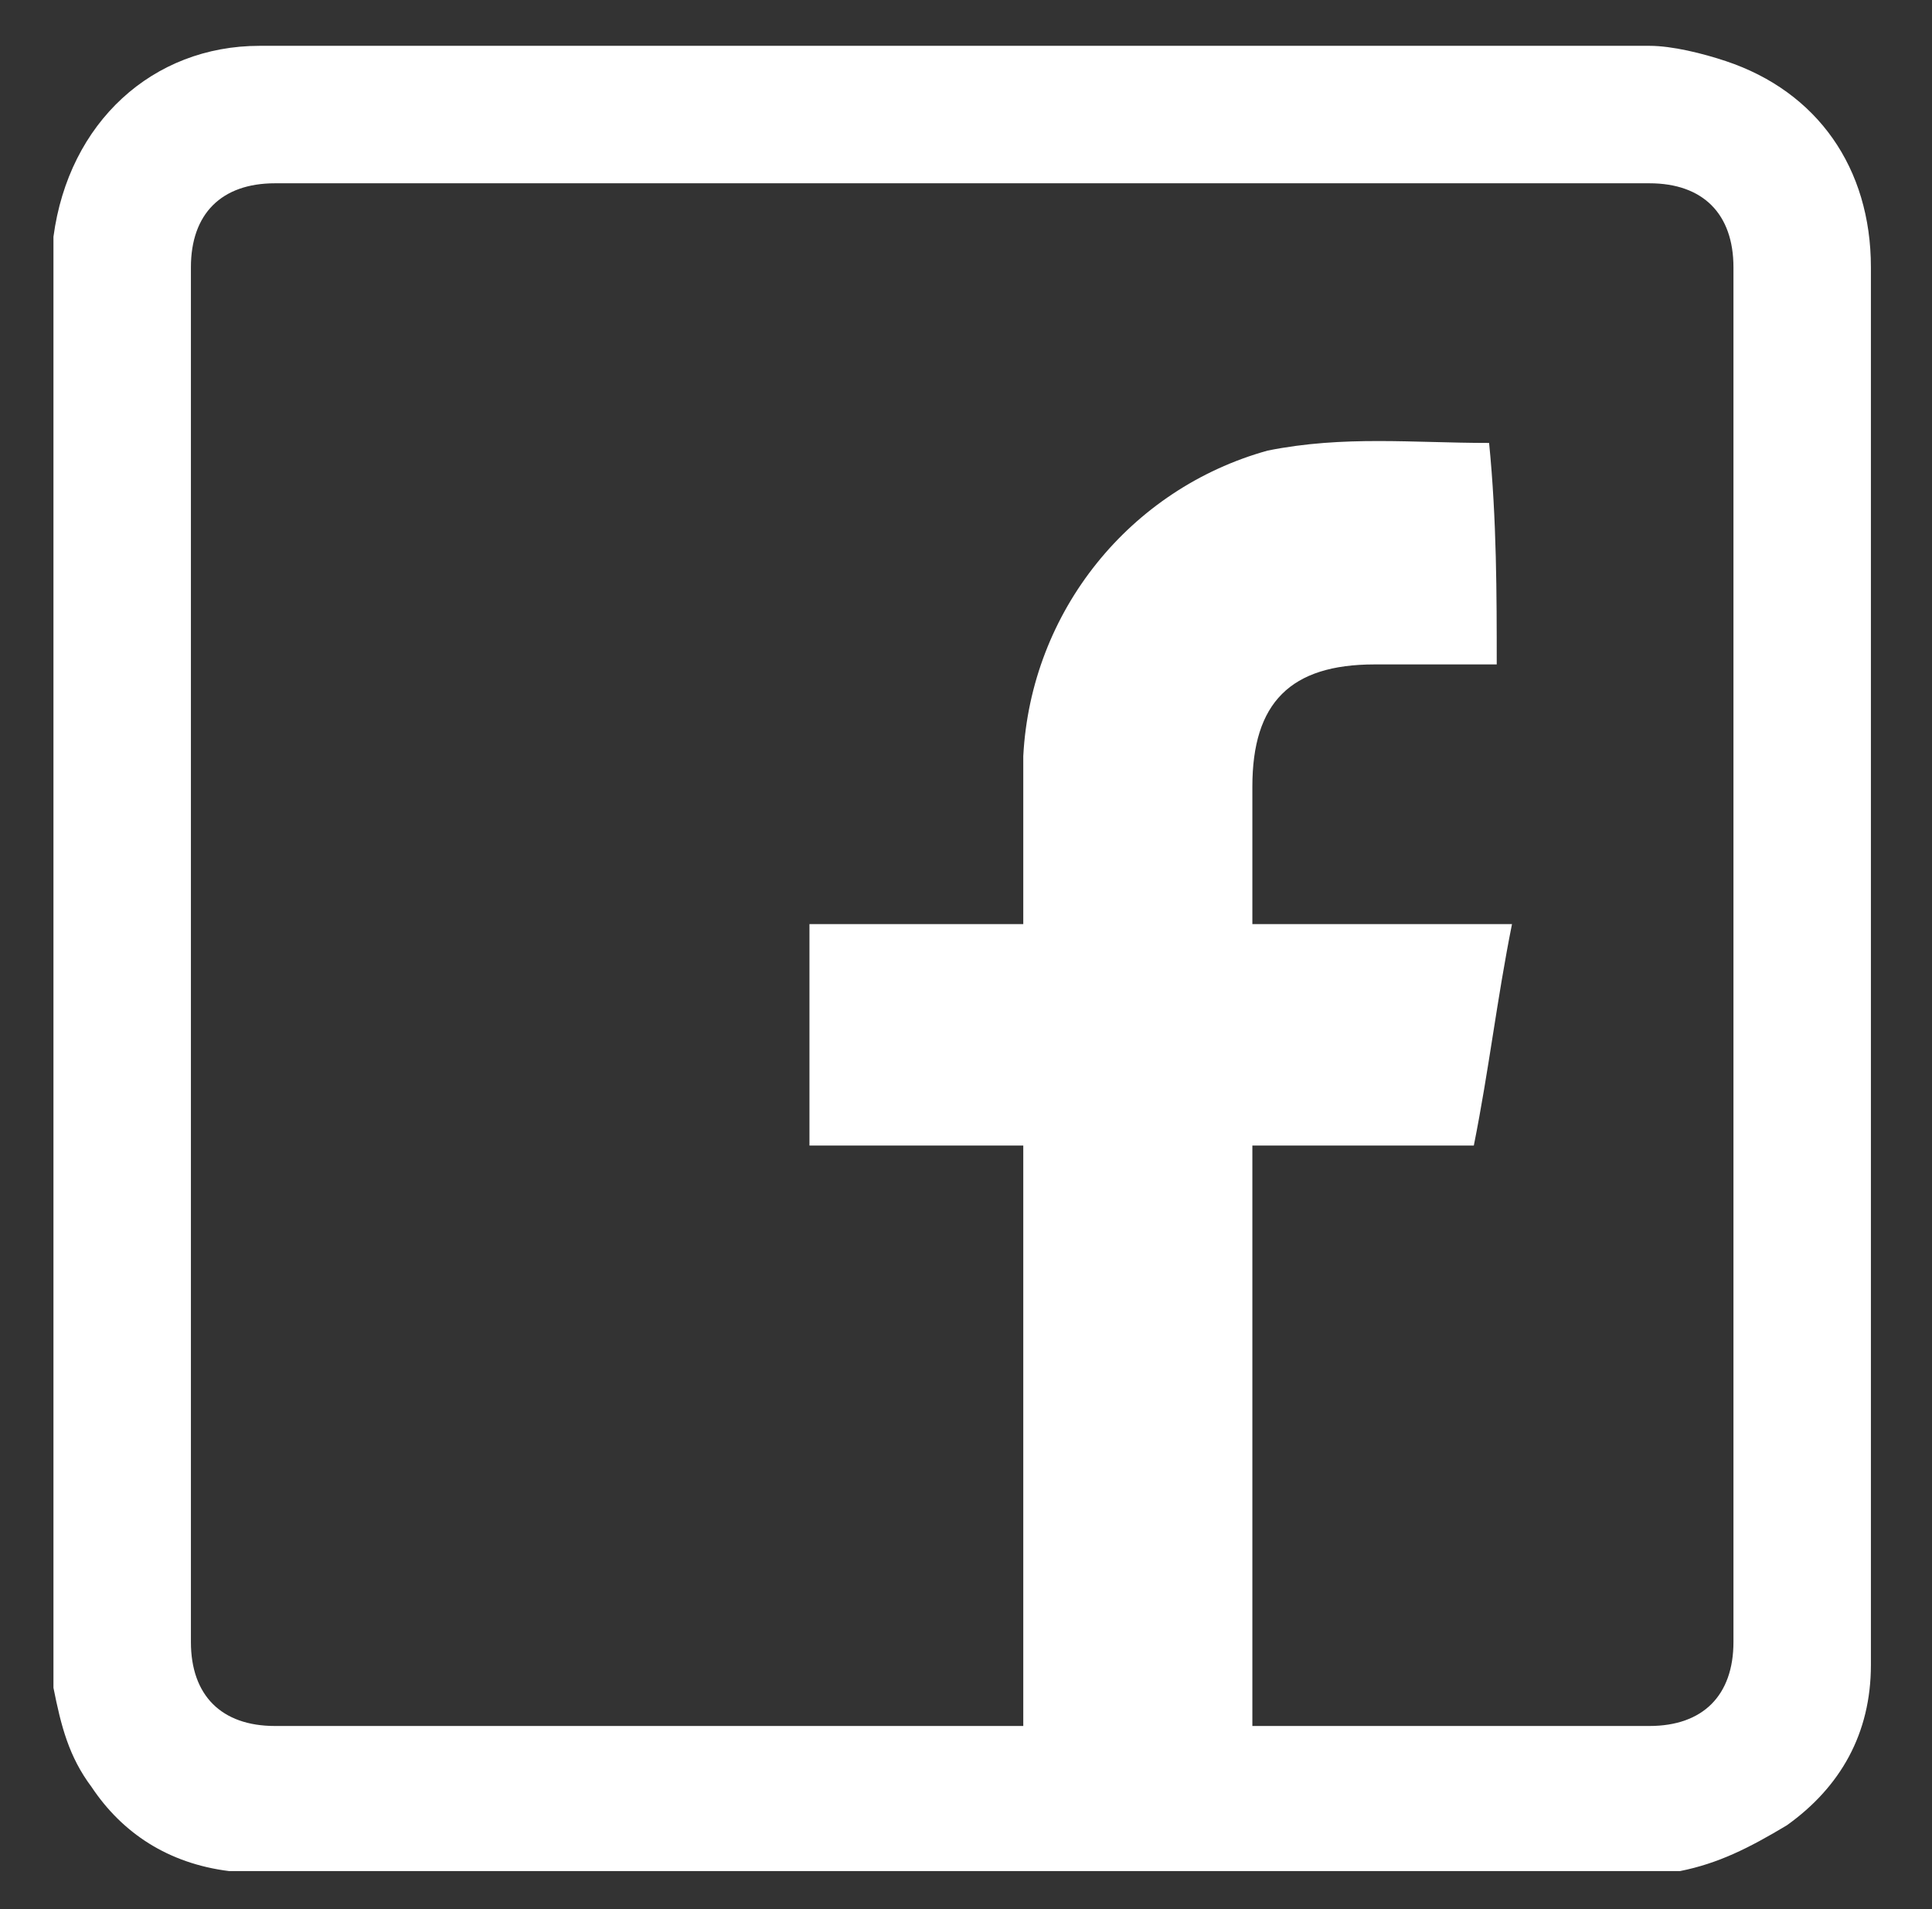
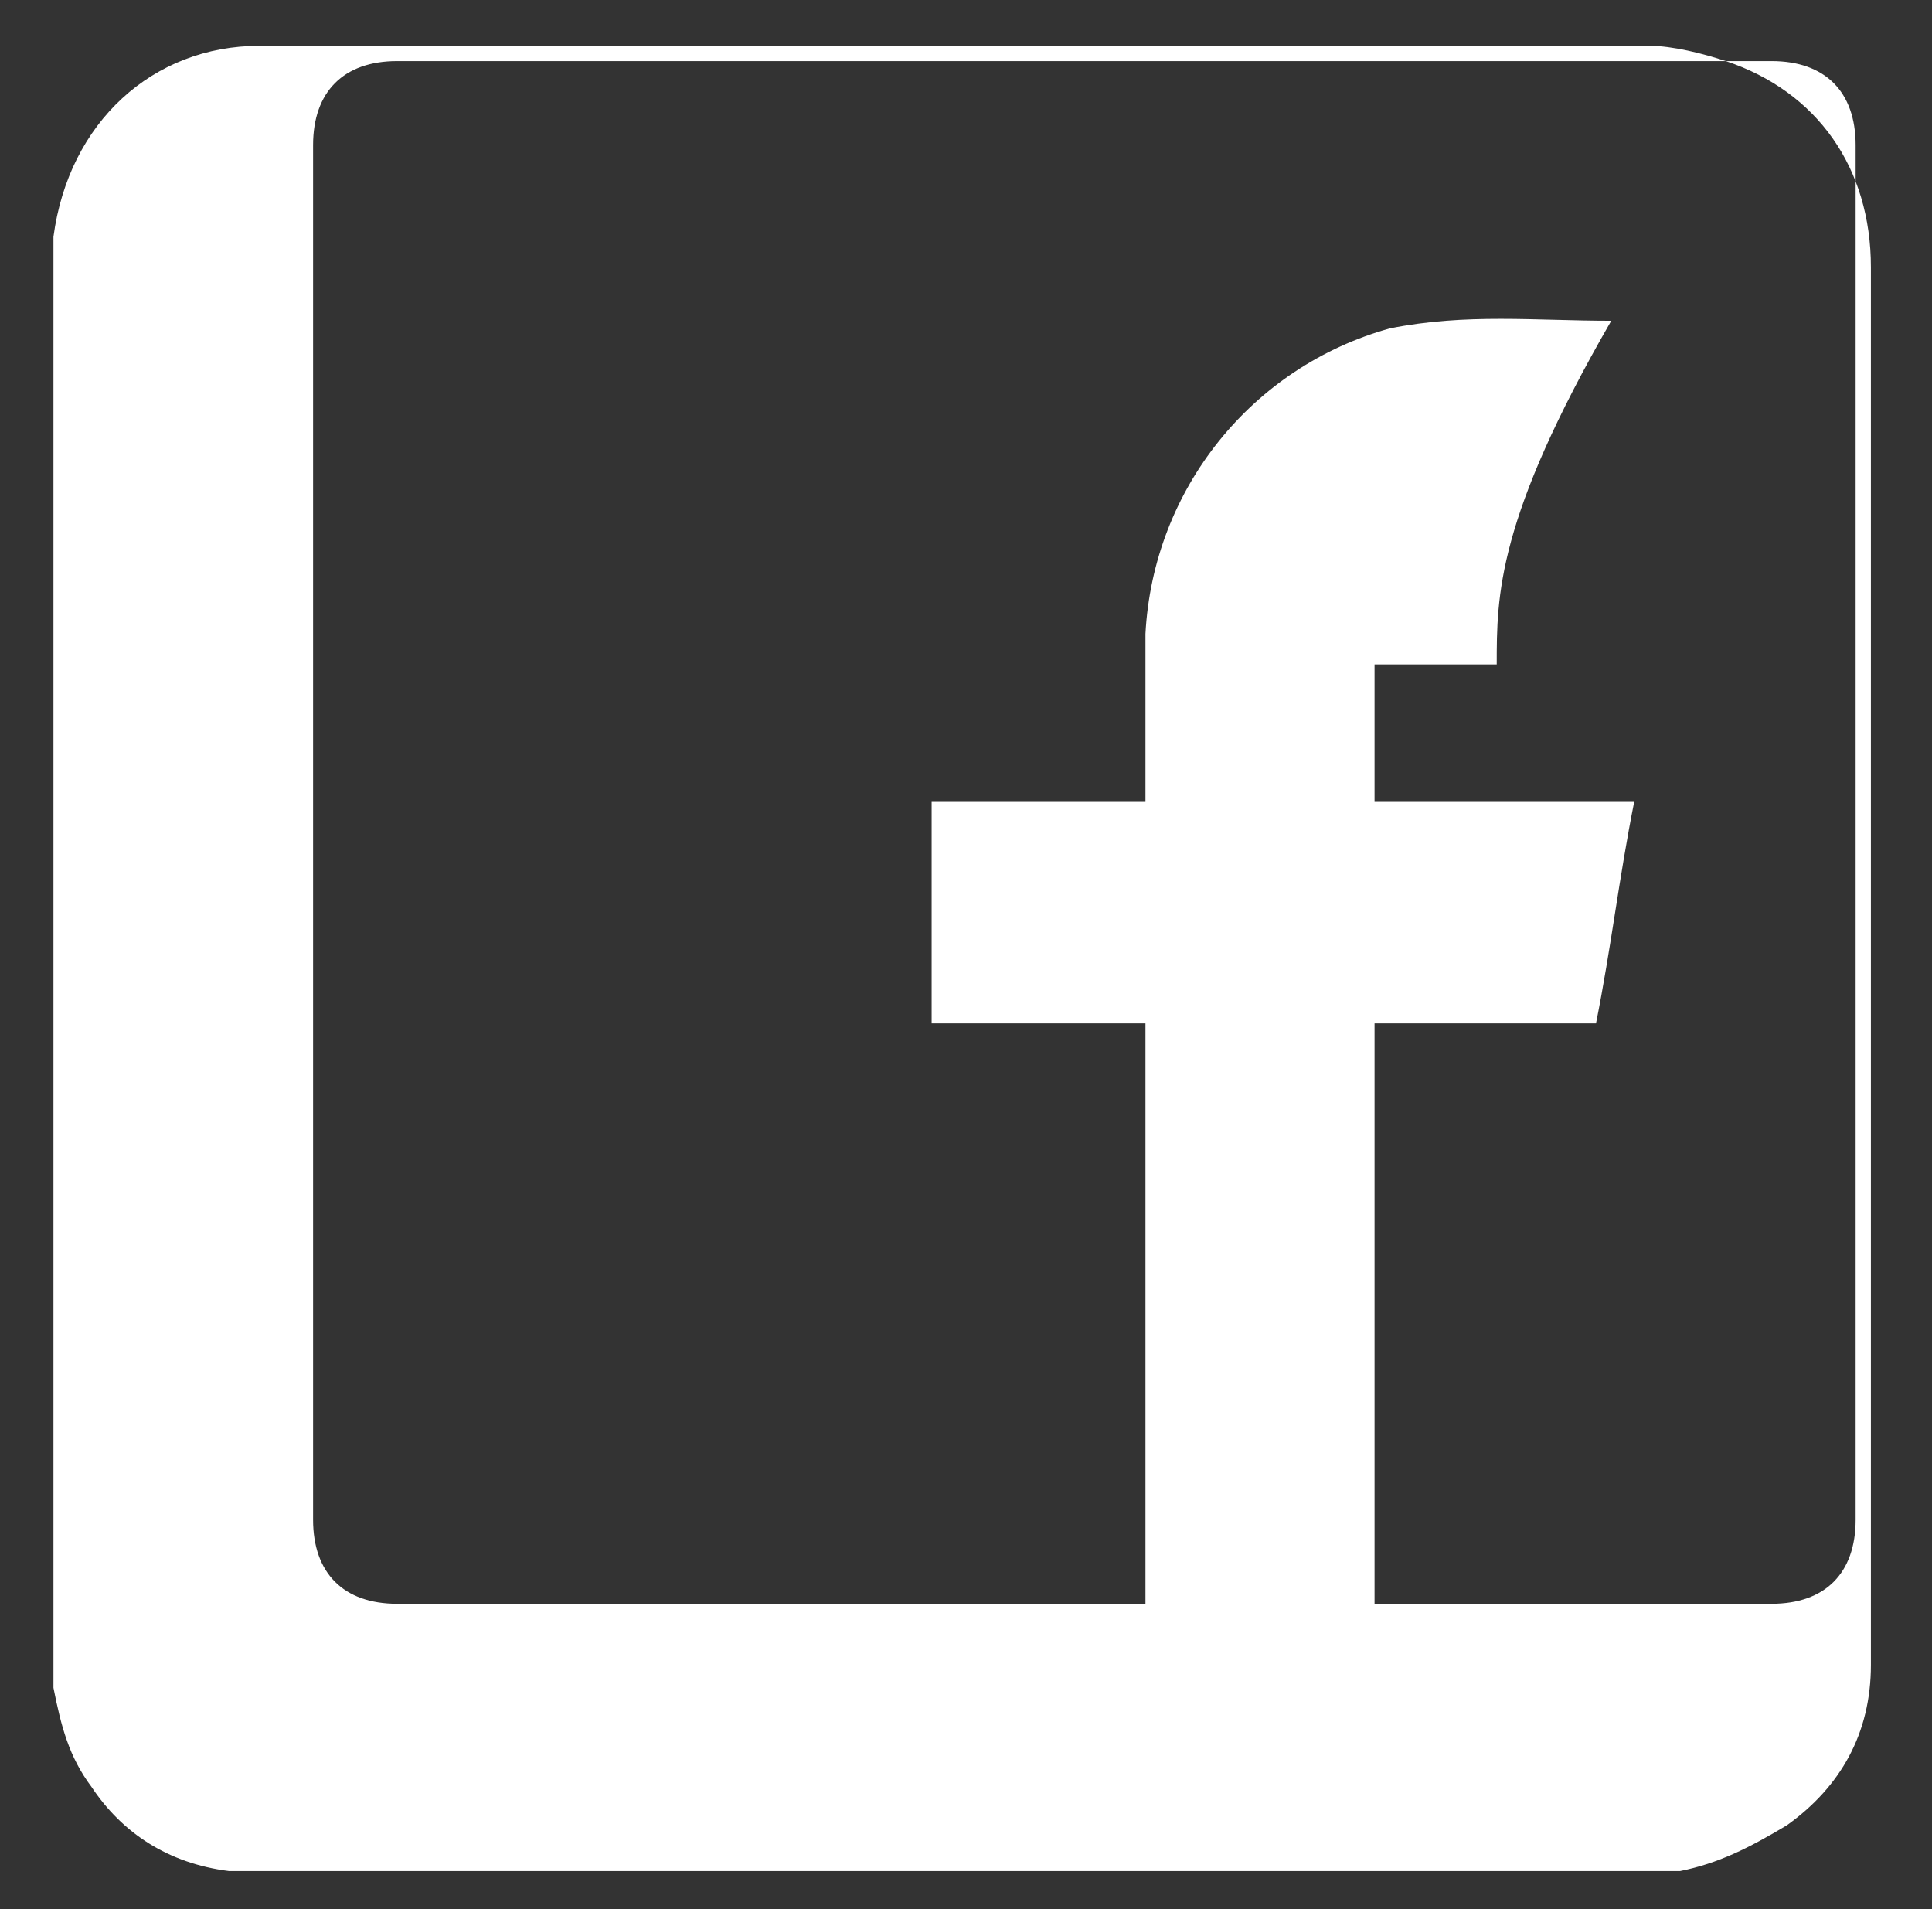
<svg xmlns="http://www.w3.org/2000/svg" version="1.1" id="Capa_1" x="0px" y="0px" viewBox="0 0 25.3 25" style="enable-background:new 0 0 25.3 25;" xml:space="preserve">
  <rect x="0" y="0" width="25.3" height="25" fill="#333333" stroke="none" />
  <style type="text/css">
	.st0{fill:#FFFFFF;}
</style>
  <g>
    <g>
      <g>
        <g>
          <g>
-             <path class="st0" d="M22,24.5c-6.3,0-12.6,0-18.9,0c0,0-0.1,0-0.1,0c-0.8-0.1-1.4-0.5-1.8-1.1c-0.3-0.4-0.4-0.8-0.5-1.3       c0-6.3,0-12.6,0-18.9c0,0,0-0.1,0-0.1C0.9,1.6,2,0.6,3.4,0.6c6.1,0,12.1,0,18.2,0c0.3,0,0.7,0.1,1,0.2c1.2,0.4,1.9,1.4,1.9,2.7       c0,6,0,12,0,18.1c0,0.1,0,0.1,0,0.2c0,0.9-0.4,1.6-1.1,2.1C22.9,24.2,22.5,24.4,22,24.5z M19.6,8.7c-0.1,0-0.2,0-0.2,0       c-0.5,0-1,0-1.4,0c-1.1,0-1.6,0.5-1.6,1.6c0,0.3,0,0.7,0,1c0,0.3,0,0.5,0,0.8c1.1,0,2.2,0,3.4,0c-0.2,1-0.3,1.9-0.5,2.9       c-1,0-1.9,0-2.9,0c0,2.5,0,5.1,0,7.6c1.7,0,3.4,0,5.2,0c0.7,0,1.1-0.4,1.1-1.1c0-6,0-12,0-18c0-0.7-0.4-1.1-1.1-1.1       c-6,0-12,0-18,0c-0.7,0-1.1,0.4-1.1,1.1c0,6,0,12,0,18c0,0.7,0.4,1.1,1.1,1.1c3.2,0,6.4,0,9.6,0c0.1,0,0.2,0,0.2,0       c0-2.5,0-5.1,0-7.6c-0.9,0-1.8,0-2.8,0c0-1,0-1.9,0-2.9c0.9,0,1.9,0,2.8,0c0-0.7,0-1.5,0-2.2c0.1-1.9,1.4-3.5,3.2-4       c1-0.2,1.9-0.1,2.9-0.1c0,0,0,0,0,0C19.6,6.8,19.6,7.8,19.6,8.7z" />
+             <path class="st0" d="M22,24.5c-6.3,0-12.6,0-18.9,0c0,0-0.1,0-0.1,0c-0.8-0.1-1.4-0.5-1.8-1.1c-0.3-0.4-0.4-0.8-0.5-1.3       c0-6.3,0-12.6,0-18.9c0,0,0-0.1,0-0.1C0.9,1.6,2,0.6,3.4,0.6c6.1,0,12.1,0,18.2,0c0.3,0,0.7,0.1,1,0.2c1.2,0.4,1.9,1.4,1.9,2.7       c0,6,0,12,0,18.1c0,0.1,0,0.1,0,0.2c0,0.9-0.4,1.6-1.1,2.1C22.9,24.2,22.5,24.4,22,24.5z M19.6,8.7c-0.1,0-0.2,0-0.2,0       c-0.5,0-1,0-1.4,0c0,0.3,0,0.7,0,1c0,0.3,0,0.5,0,0.8c1.1,0,2.2,0,3.4,0c-0.2,1-0.3,1.9-0.5,2.9       c-1,0-1.9,0-2.9,0c0,2.5,0,5.1,0,7.6c1.7,0,3.4,0,5.2,0c0.7,0,1.1-0.4,1.1-1.1c0-6,0-12,0-18c0-0.7-0.4-1.1-1.1-1.1       c-6,0-12,0-18,0c-0.7,0-1.1,0.4-1.1,1.1c0,6,0,12,0,18c0,0.7,0.4,1.1,1.1,1.1c3.2,0,6.4,0,9.6,0c0.1,0,0.2,0,0.2,0       c0-2.5,0-5.1,0-7.6c-0.9,0-1.8,0-2.8,0c0-1,0-1.9,0-2.9c0.9,0,1.9,0,2.8,0c0-0.7,0-1.5,0-2.2c0.1-1.9,1.4-3.5,3.2-4       c1-0.2,1.9-0.1,2.9-0.1c0,0,0,0,0,0C19.6,6.8,19.6,7.8,19.6,8.7z" />
          </g>
        </g>
      </g>
    </g>
  </g>
</svg>